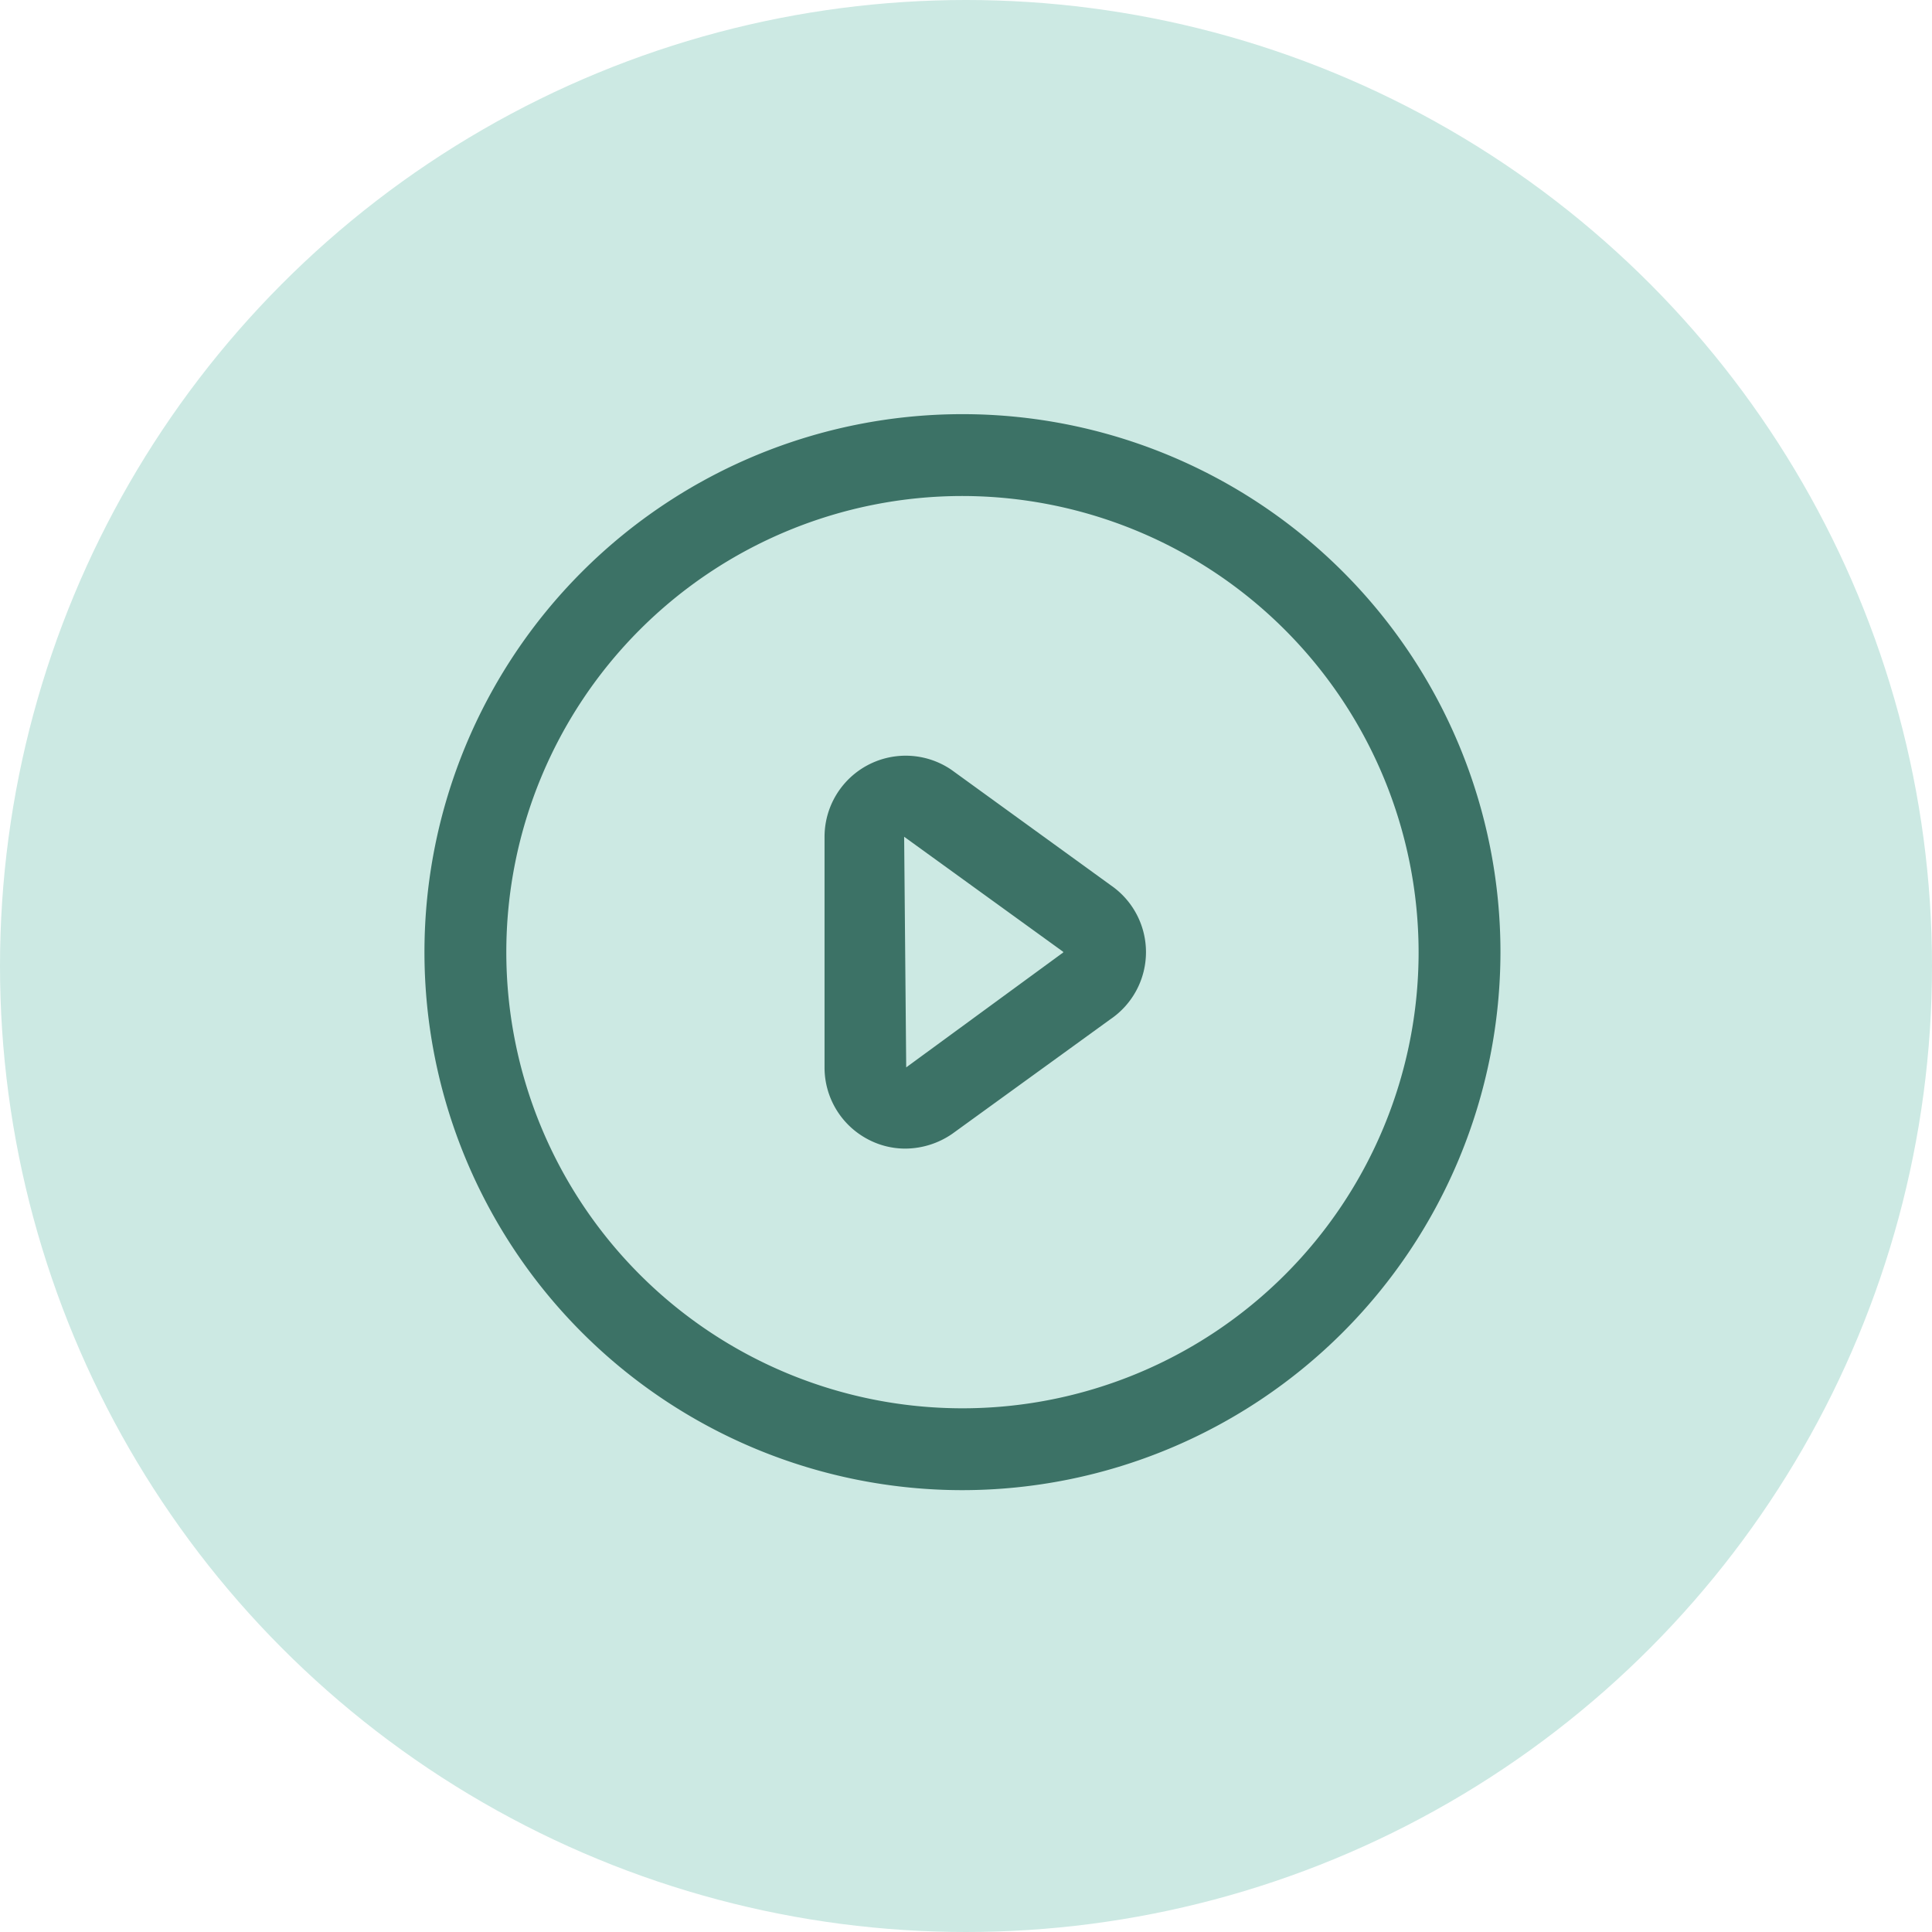
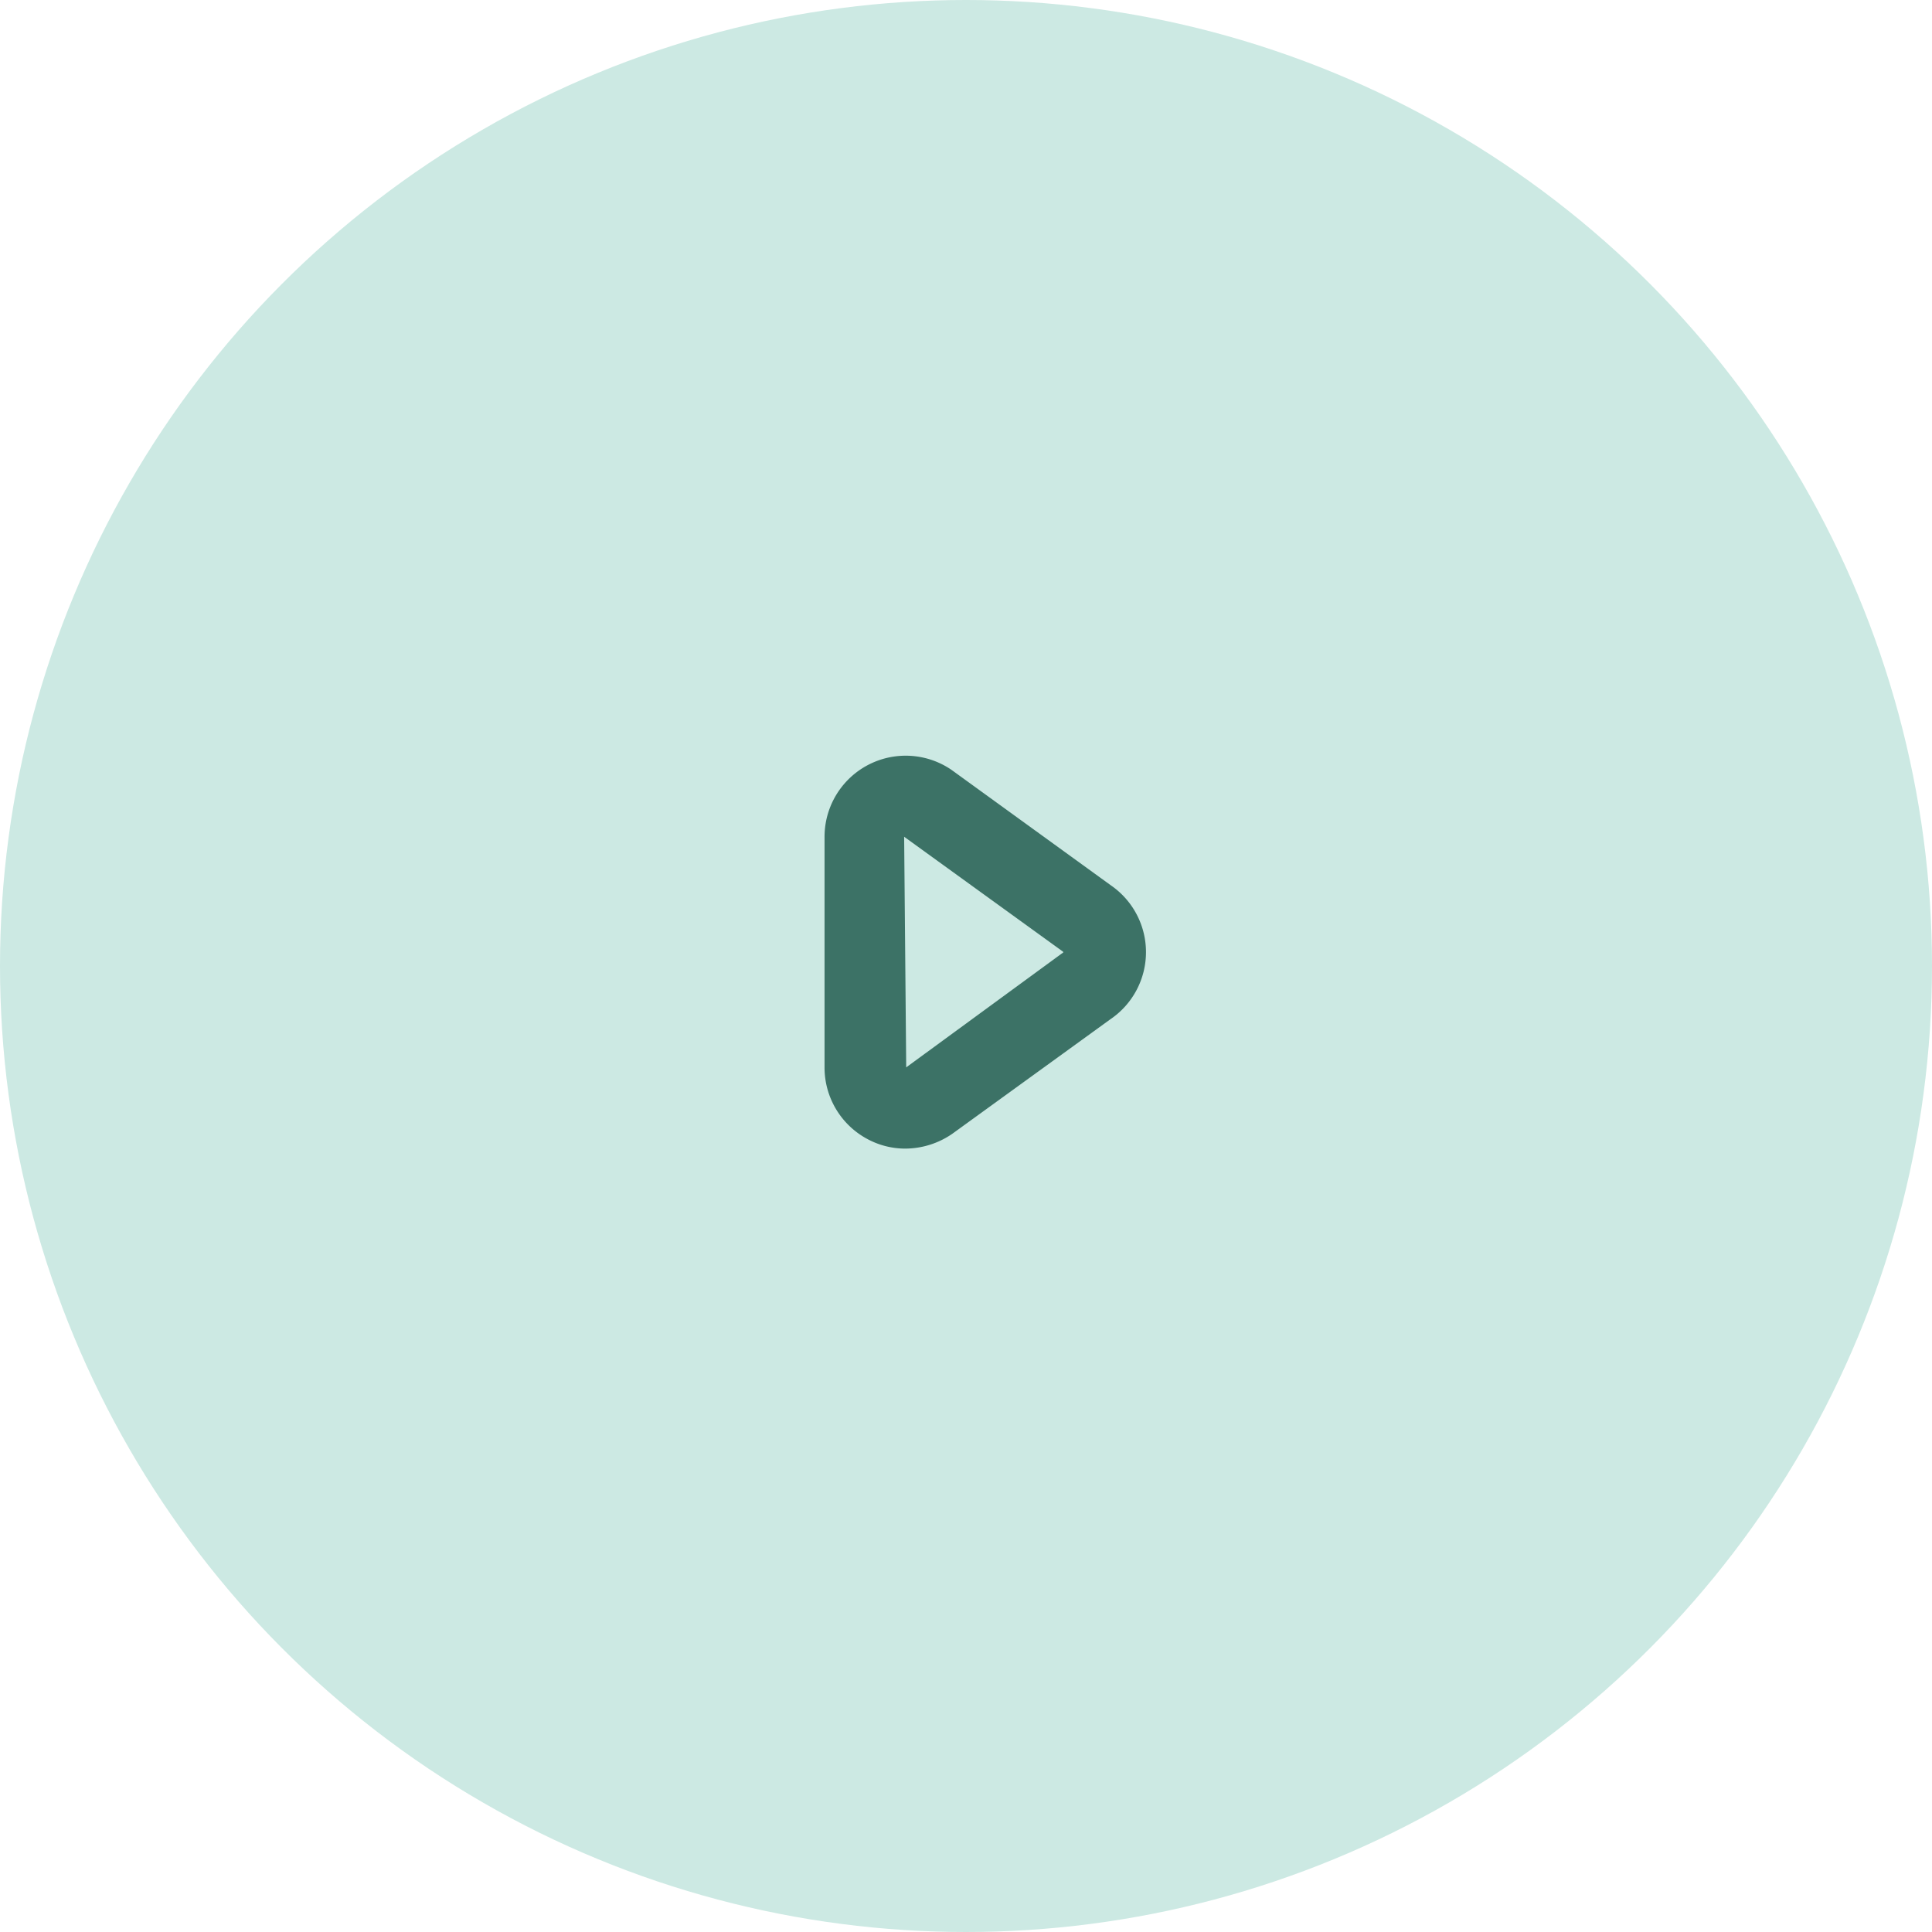
<svg xmlns="http://www.w3.org/2000/svg" width="60" height="60" viewBox="0 0 60 60">
  <g id="icon_video" transform="translate(-0.041 -0.267)">
    <circle id="椭圆_1303" data-name="椭圆 1303" cx="30" cy="30" r="30" transform="translate(0.041 0.267)" fill="#cce9e3" />
    <g id="组_10481" data-name="组 10481" transform="translate(13.223 13.129)">
-       <path id="路径_18182" data-name="路径 18182" d="M114.159,113.8a16.708,16.708,0,1,1,16.708-16.708A16.724,16.724,0,0,1,114.159,113.8Zm0-30.874a14.166,14.166,0,1,0,14.166,14.166,14.183,14.183,0,0,0-14.166-14.166Z" transform="translate(-97.451 -80.384)" fill="#3c7266" />
      <path id="路径_18183" data-name="路径 18183" d="M433.614,377.407a2.473,2.473,0,0,1-1.169-.292,2.517,2.517,0,0,1-1.341-2.231v-7.156a2.52,2.52,0,0,1,3.94-2.085L440,369.234a2.518,2.518,0,0,1-.019,4.156l-4.913,3.559a2.59,2.59,0,0,1-1.455.458Zm-.038-9.685.064,7.162,4.881-3.572-.013-.013h.013Z" transform="translate(-418.679 -354.598)" fill="#3c7266" />
    </g>
  </g>
</svg>